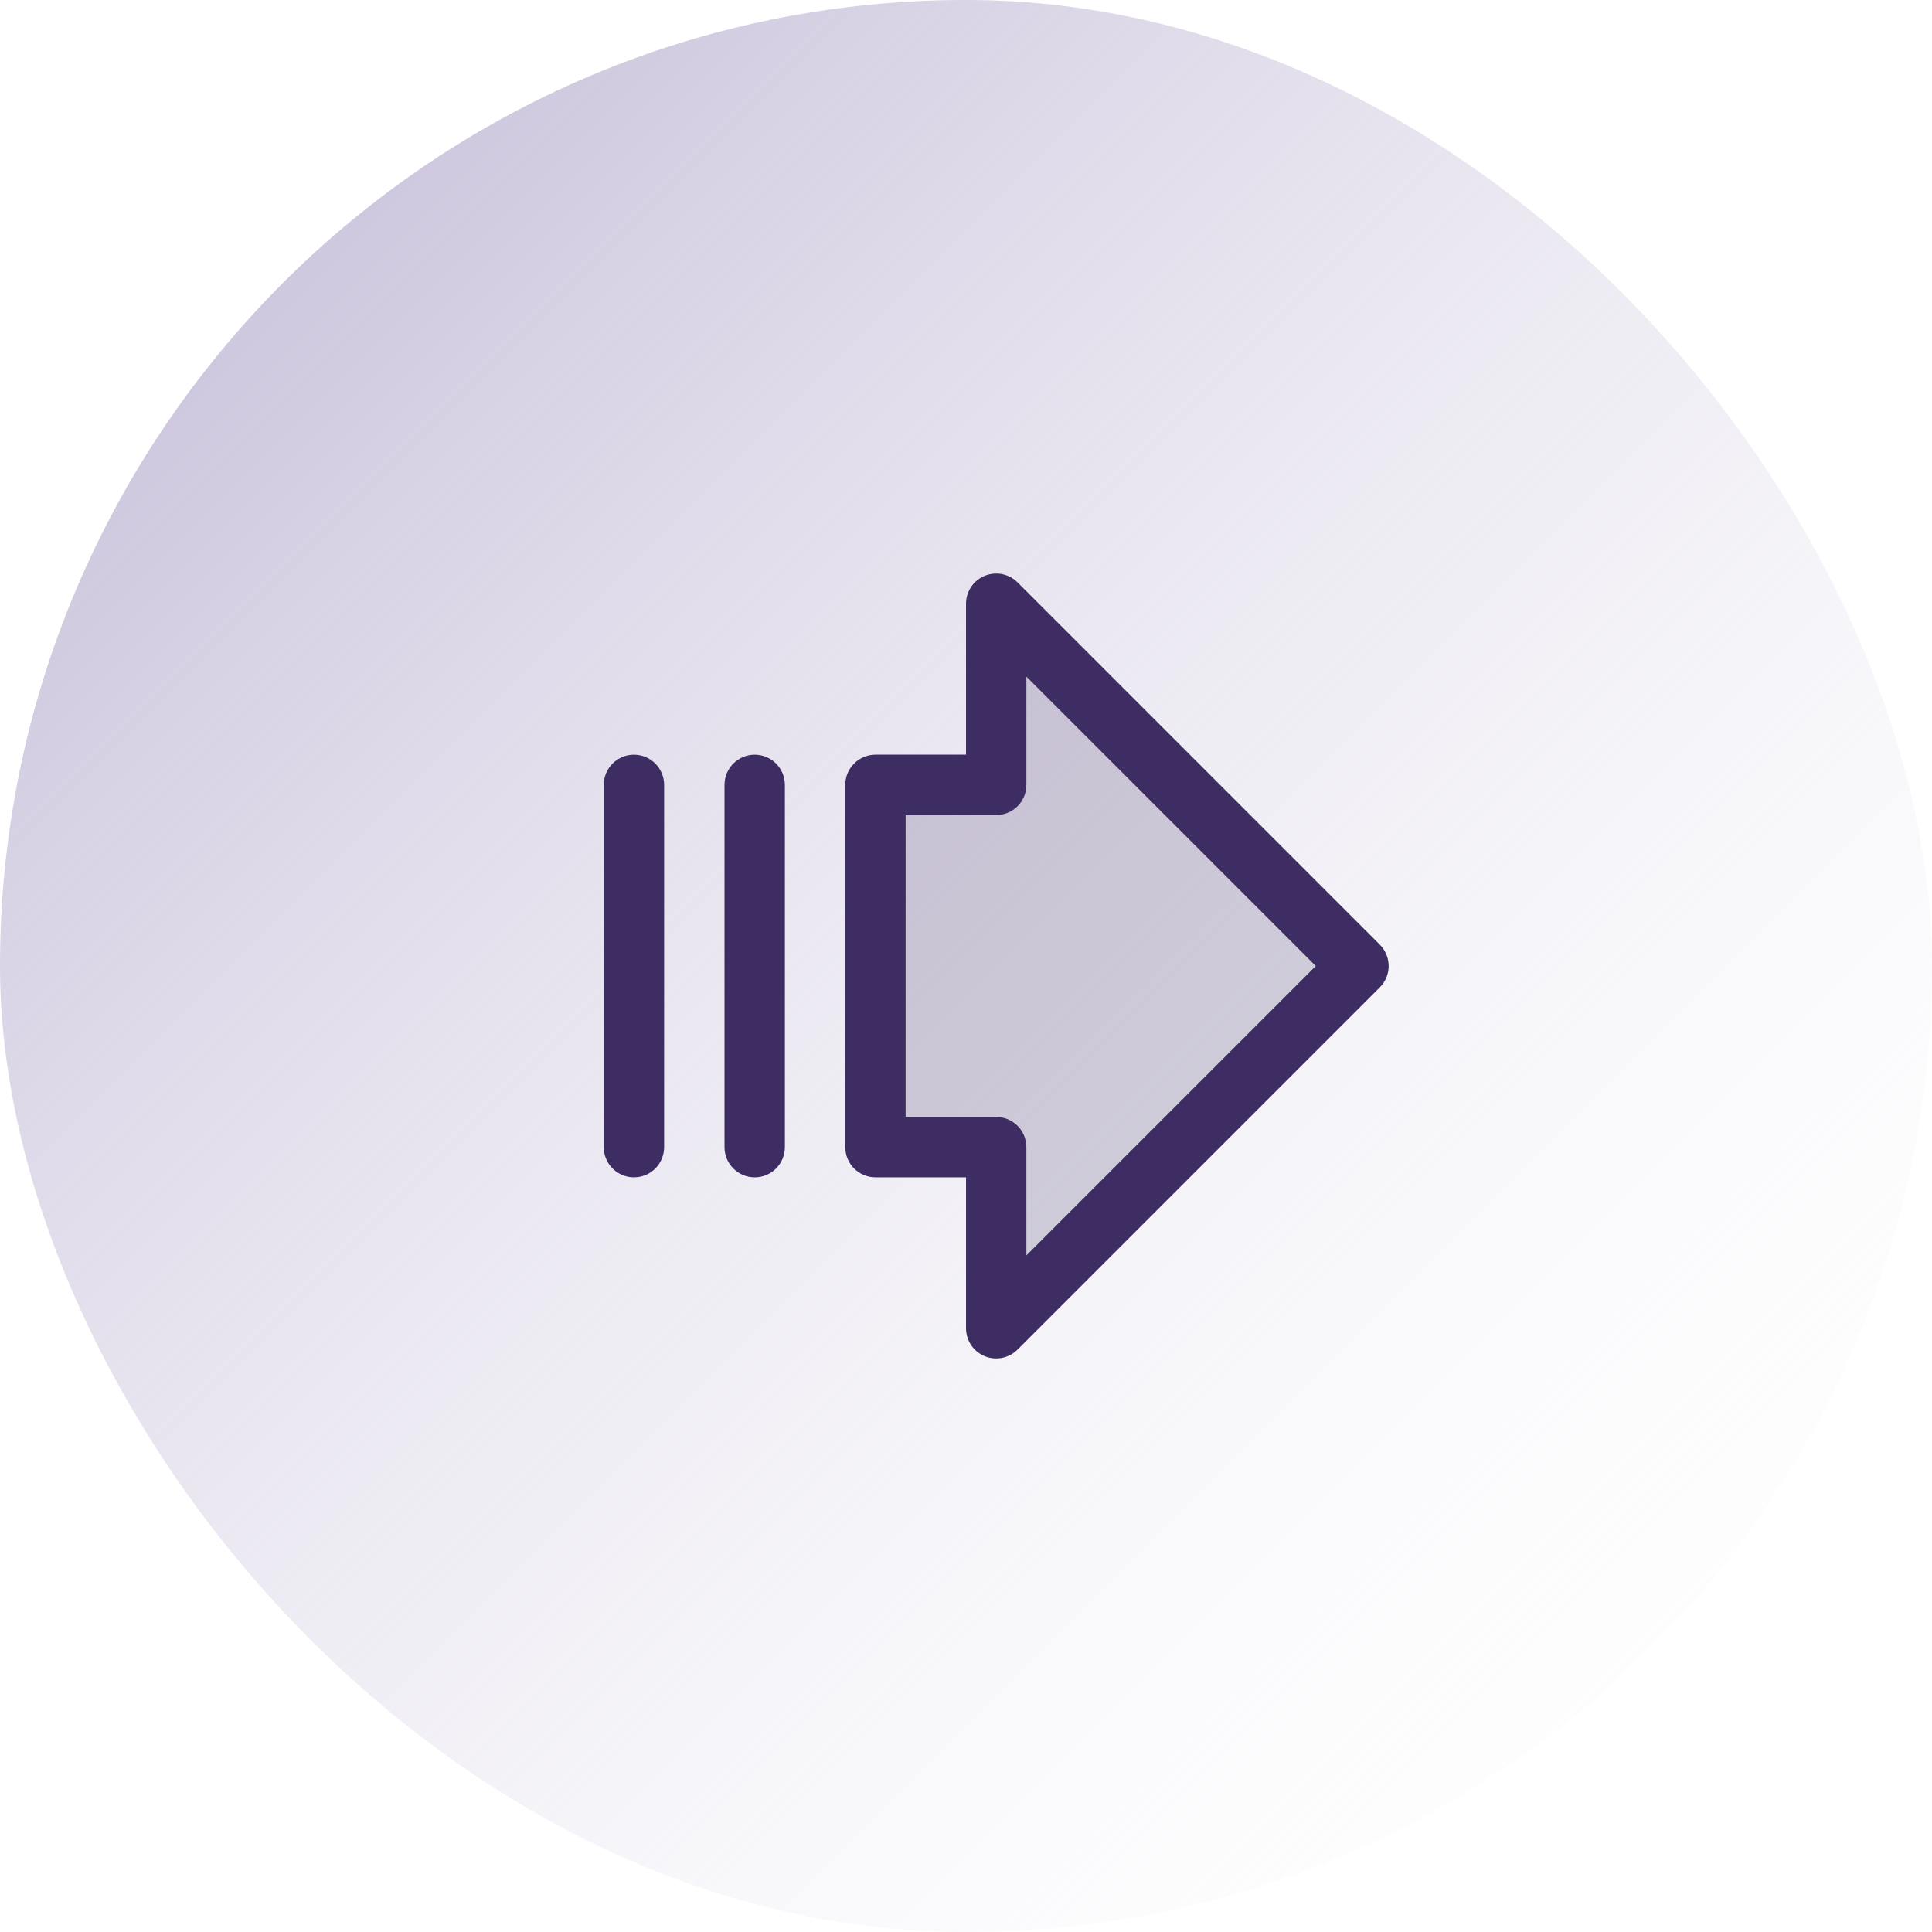
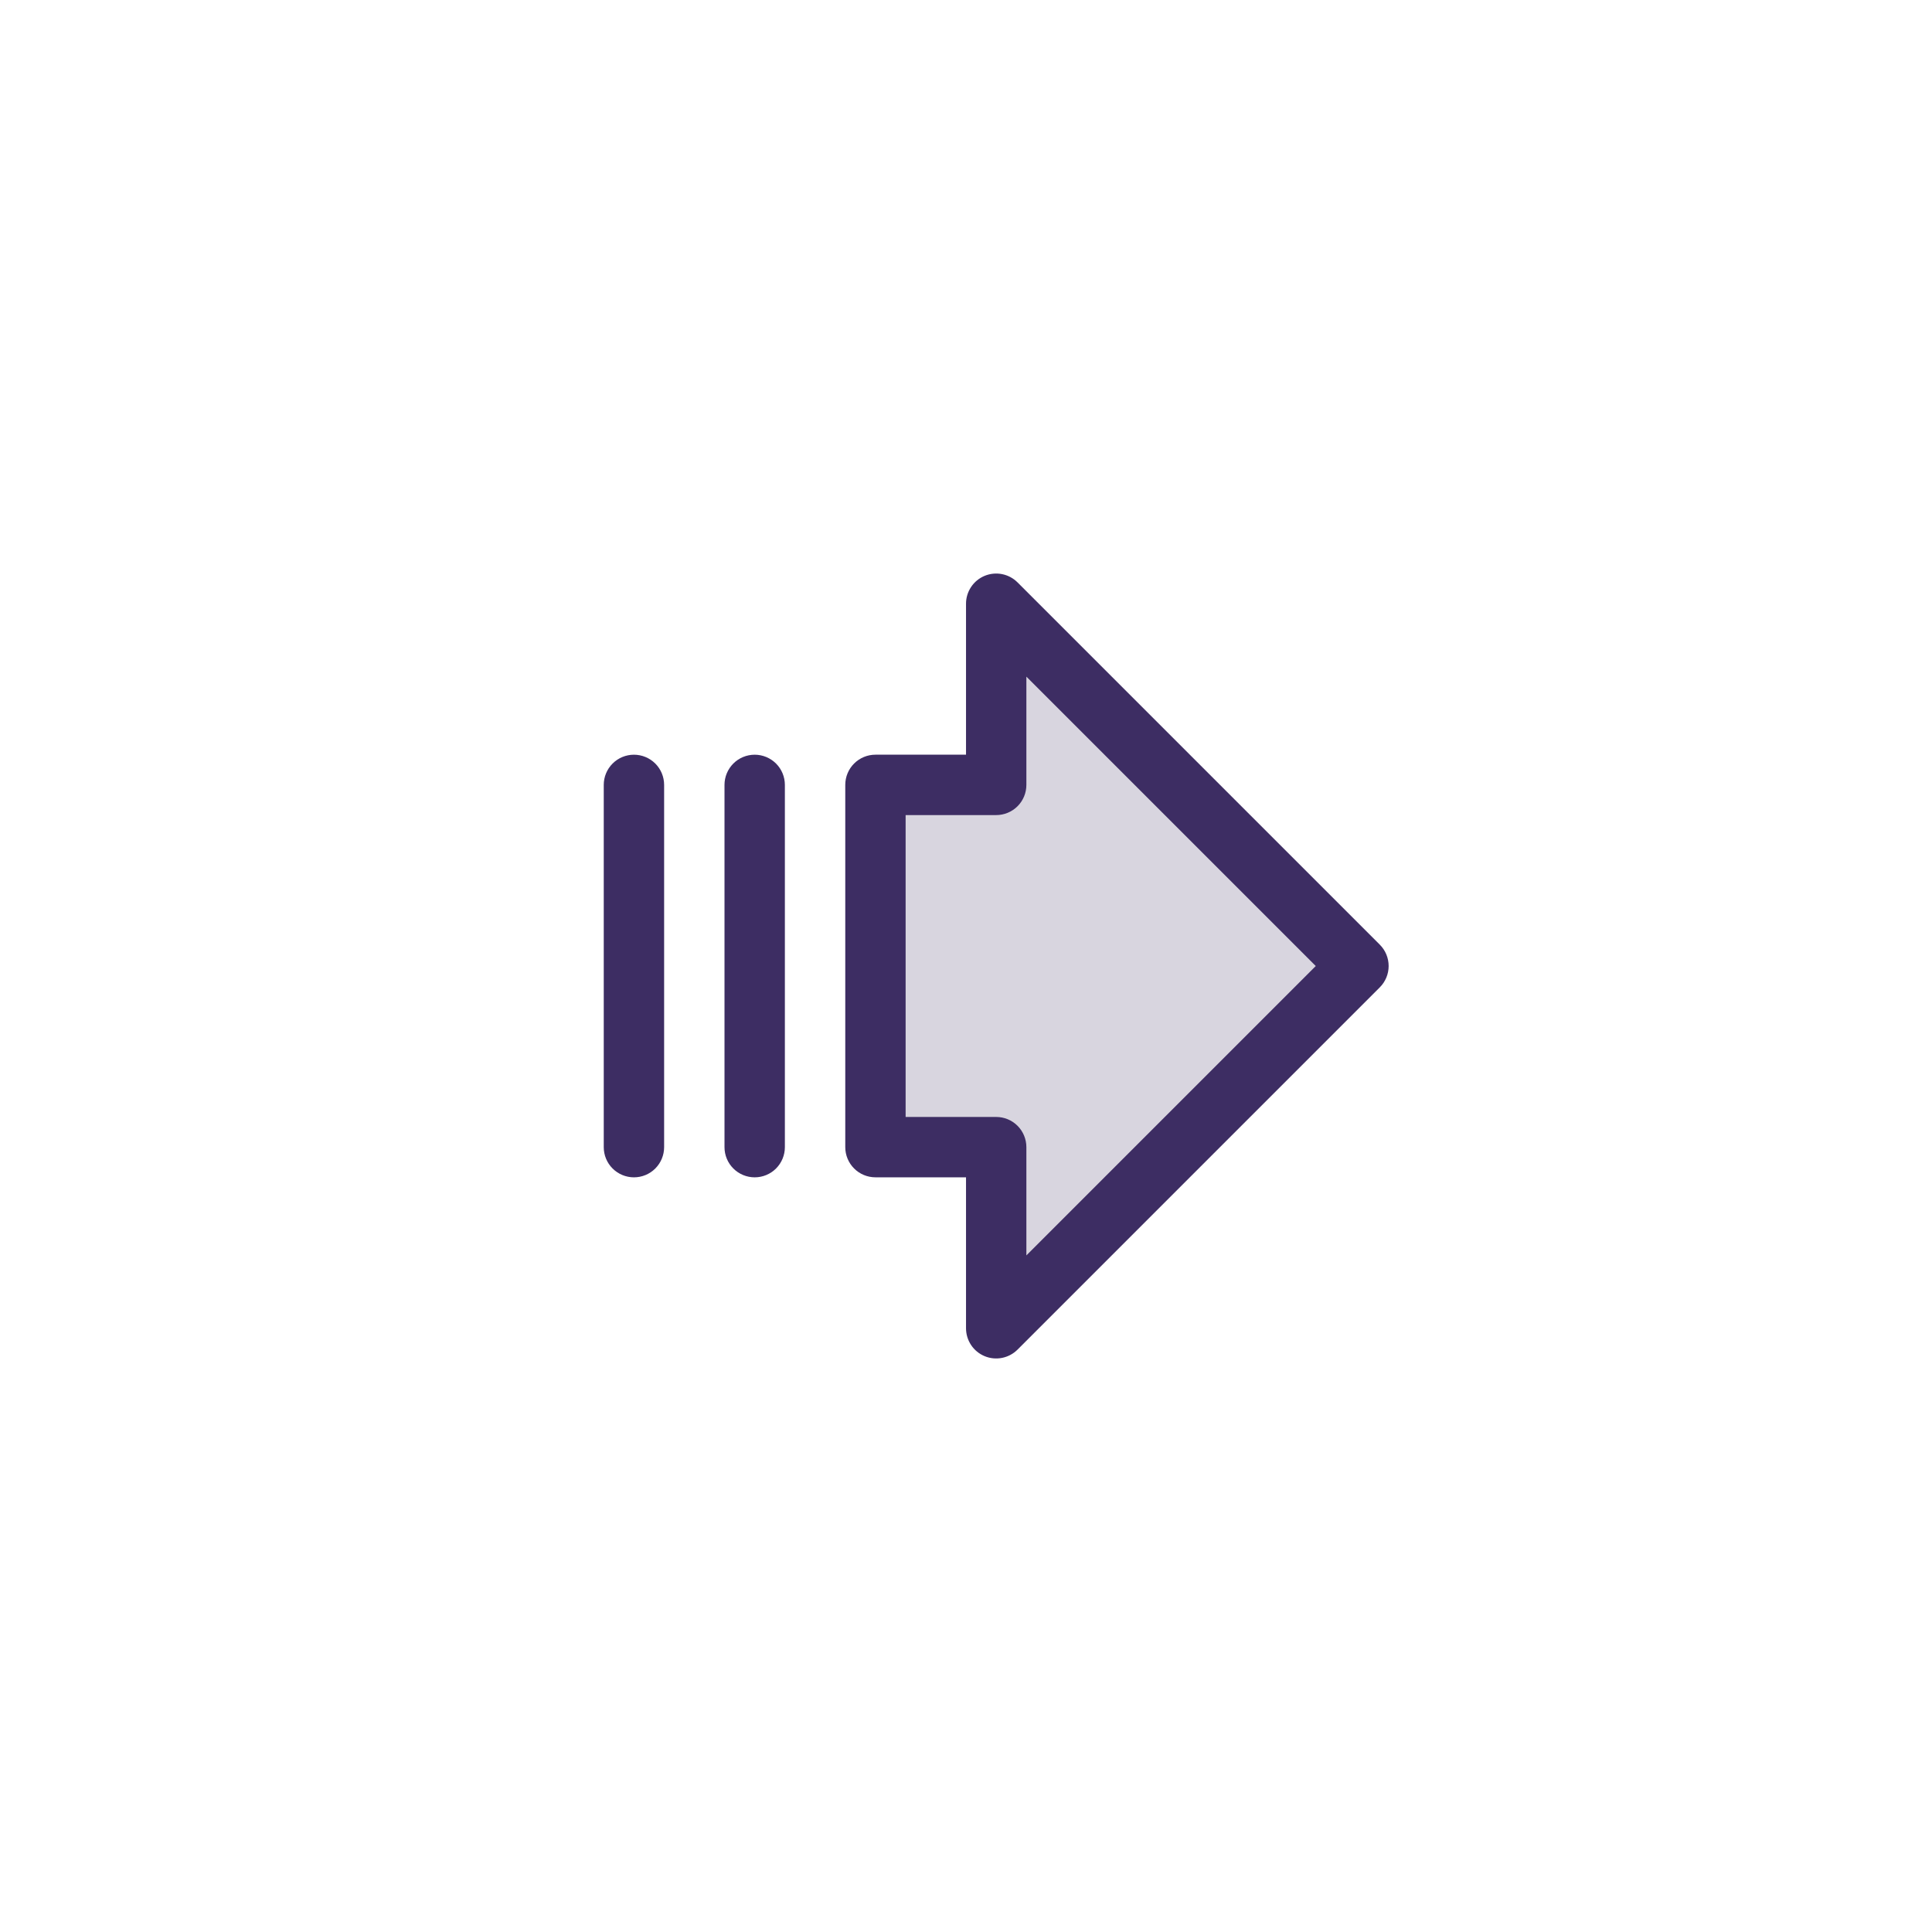
<svg xmlns="http://www.w3.org/2000/svg" fill="none" height="96" viewBox="0 0 96 96" width="96">
  <linearGradient id="a" gradientUnits="userSpaceOnUse" x1="0" x2="96" y1="0" y2="96">
    <stop offset="0" stop-color="#bcb3d2" />
    <stop offset="1" stop-color="#fff" stop-opacity="0" />
  </linearGradient>
-   <rect fill="url(#a)" height="96" rx="48" width="96" />
  <g fill="#3d2d63">
    <path d="m49.5 66v-9h-6v-18h6v-9l18 18z" opacity=".2" />
-     <path d="m68.561 46.939-18-18c-.21-.21-.477-.353-.768-.411-.291-.058-.593-.028-.867.085-.274.114-.509.306-.673.553s-.253.537-.252.834v7.5h-4.5c-.398 0-.779.158-1.061.439-.281.281-.439.663-.439 1.061v18c0 .398.158.779.439 1.061s.663.439 1.061.439h4.5v7.5c-0.0.297.088.587.252.834s.399.439.673.553c.274.114.576.143.867.085.291-.058.558-.201.768-.411l18-18c.14-.139.25-.305.326-.487.075-.182.114-.377.114-.574s-.039-.392-.114-.574c-.075-.182-.186-.347-.326-.487zm-17.561 15.441v-5.379c0-.398-.158-.779-.439-1.061s-.663-.439-1.061-.439h-4.5v-15h4.5c.398 0 .779-.158 1.061-.439s.439-.663.439-1.061v-5.379l14.379 14.379zm-18-23.379v18c0 .398-.158.779-.439 1.061s-.663.439-1.061.439-.779-.158-1.061-.439-.439-.663-.439-1.061v-18c0-.398.158-.779.439-1.061.281-.281.663-.439 1.061-.439s.779.158 1.061.439c.281.281.439.663.439 1.061zm6 0v18c0 .398-.158.779-.439 1.061s-.663.439-1.061.439-.779-.158-1.061-.439-.439-.663-.439-1.061v-18c0-.398.158-.779.439-1.061.281-.281.663-.439 1.061-.439s.779.158 1.061.439c.281.281.439.663.439 1.061z" />
+     <path d="m68.561 46.939-18-18c-.21-.21-.477-.353-.768-.411-.291-.058-.593-.028-.867.085-.274.114-.509.306-.673.553s-.253.537-.252.834v7.5h-4.5c-.398 0-.779.158-1.061.439-.281.281-.439.663-.439 1.061v18c0 .398.158.779.439 1.061s.663.439 1.061.439h4.5v7.5c-0.0.297.088.587.252.834s.399.439.673.553c.274.114.576.143.867.085.291-.058.558-.201.768-.411l18-18c.14-.139.25-.305.326-.487.075-.182.114-.377.114-.574s-.039-.392-.114-.574c-.075-.182-.186-.347-.326-.487m-17.561 15.441v-5.379c0-.398-.158-.779-.439-1.061s-.663-.439-1.061-.439h-4.5v-15h4.5c.398 0 .779-.158 1.061-.439s.439-.663.439-1.061v-5.379l14.379 14.379zm-18-23.379v18c0 .398-.158.779-.439 1.061s-.663.439-1.061.439-.779-.158-1.061-.439-.439-.663-.439-1.061v-18c0-.398.158-.779.439-1.061.281-.281.663-.439 1.061-.439s.779.158 1.061.439c.281.281.439.663.439 1.061zm6 0v18c0 .398-.158.779-.439 1.061s-.663.439-1.061.439-.779-.158-1.061-.439-.439-.663-.439-1.061v-18c0-.398.158-.779.439-1.061.281-.281.663-.439 1.061-.439s.779.158 1.061.439c.281.281.439.663.439 1.061z" />
  </g>
</svg>